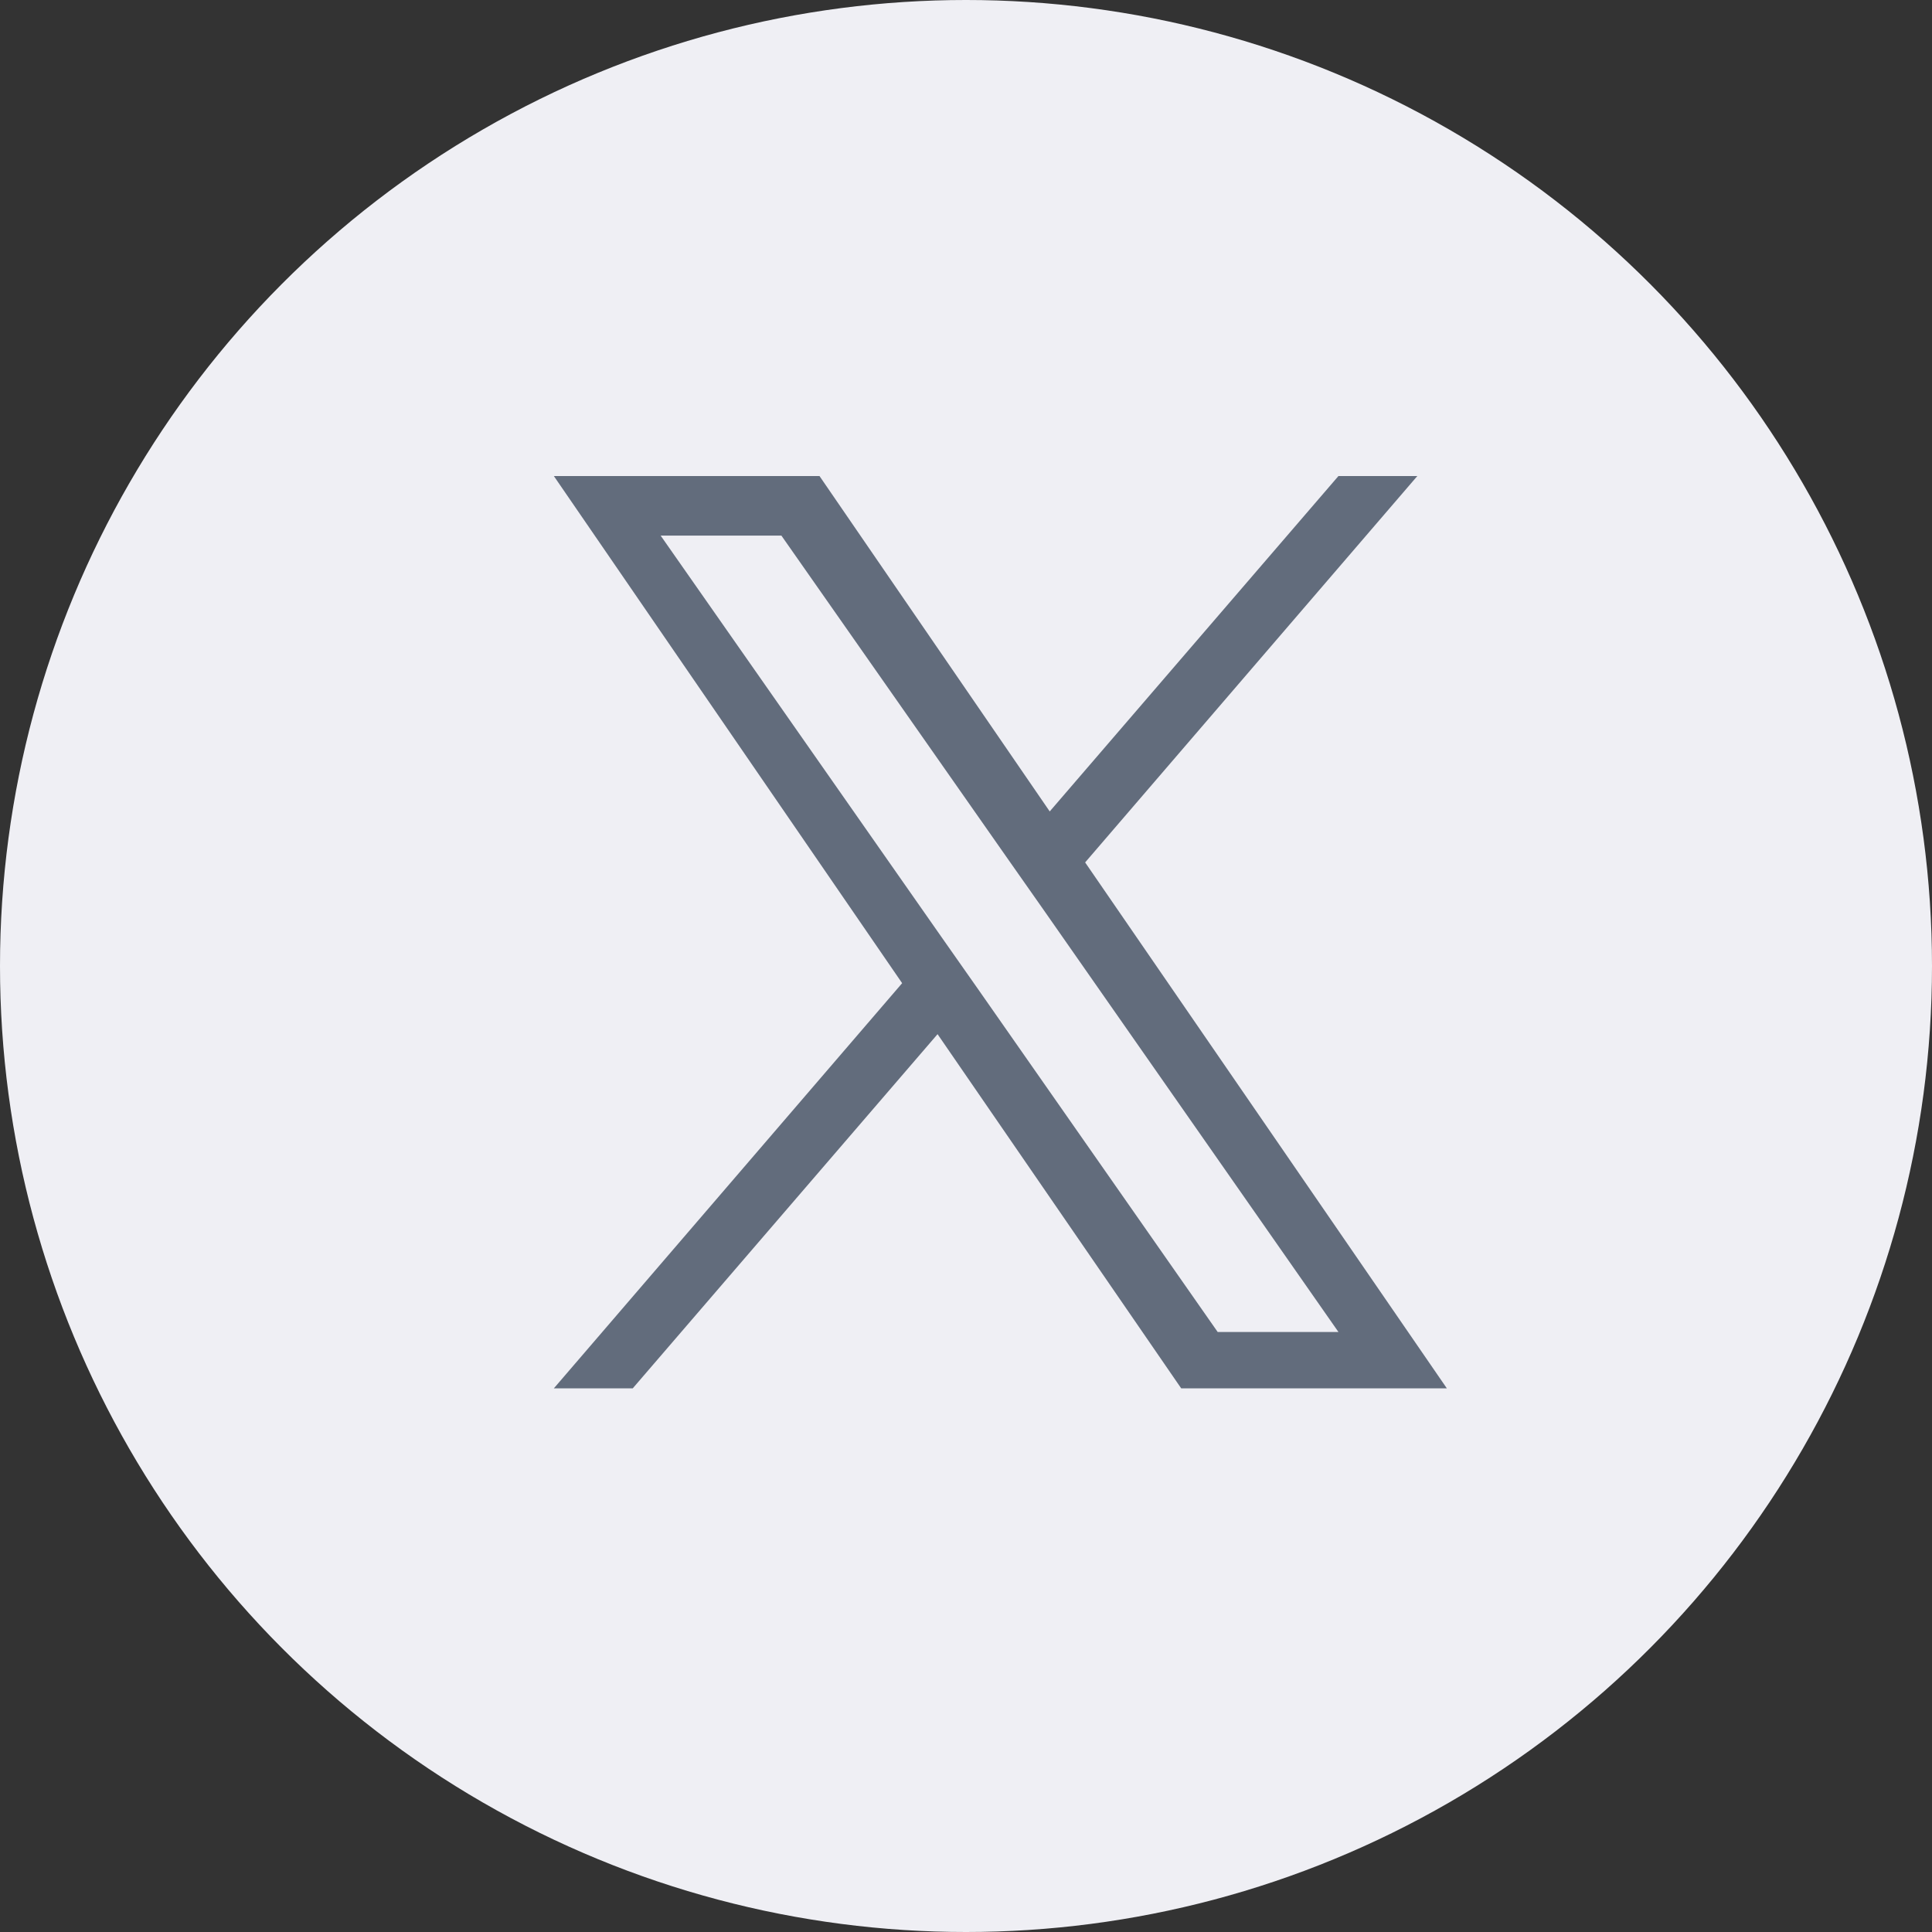
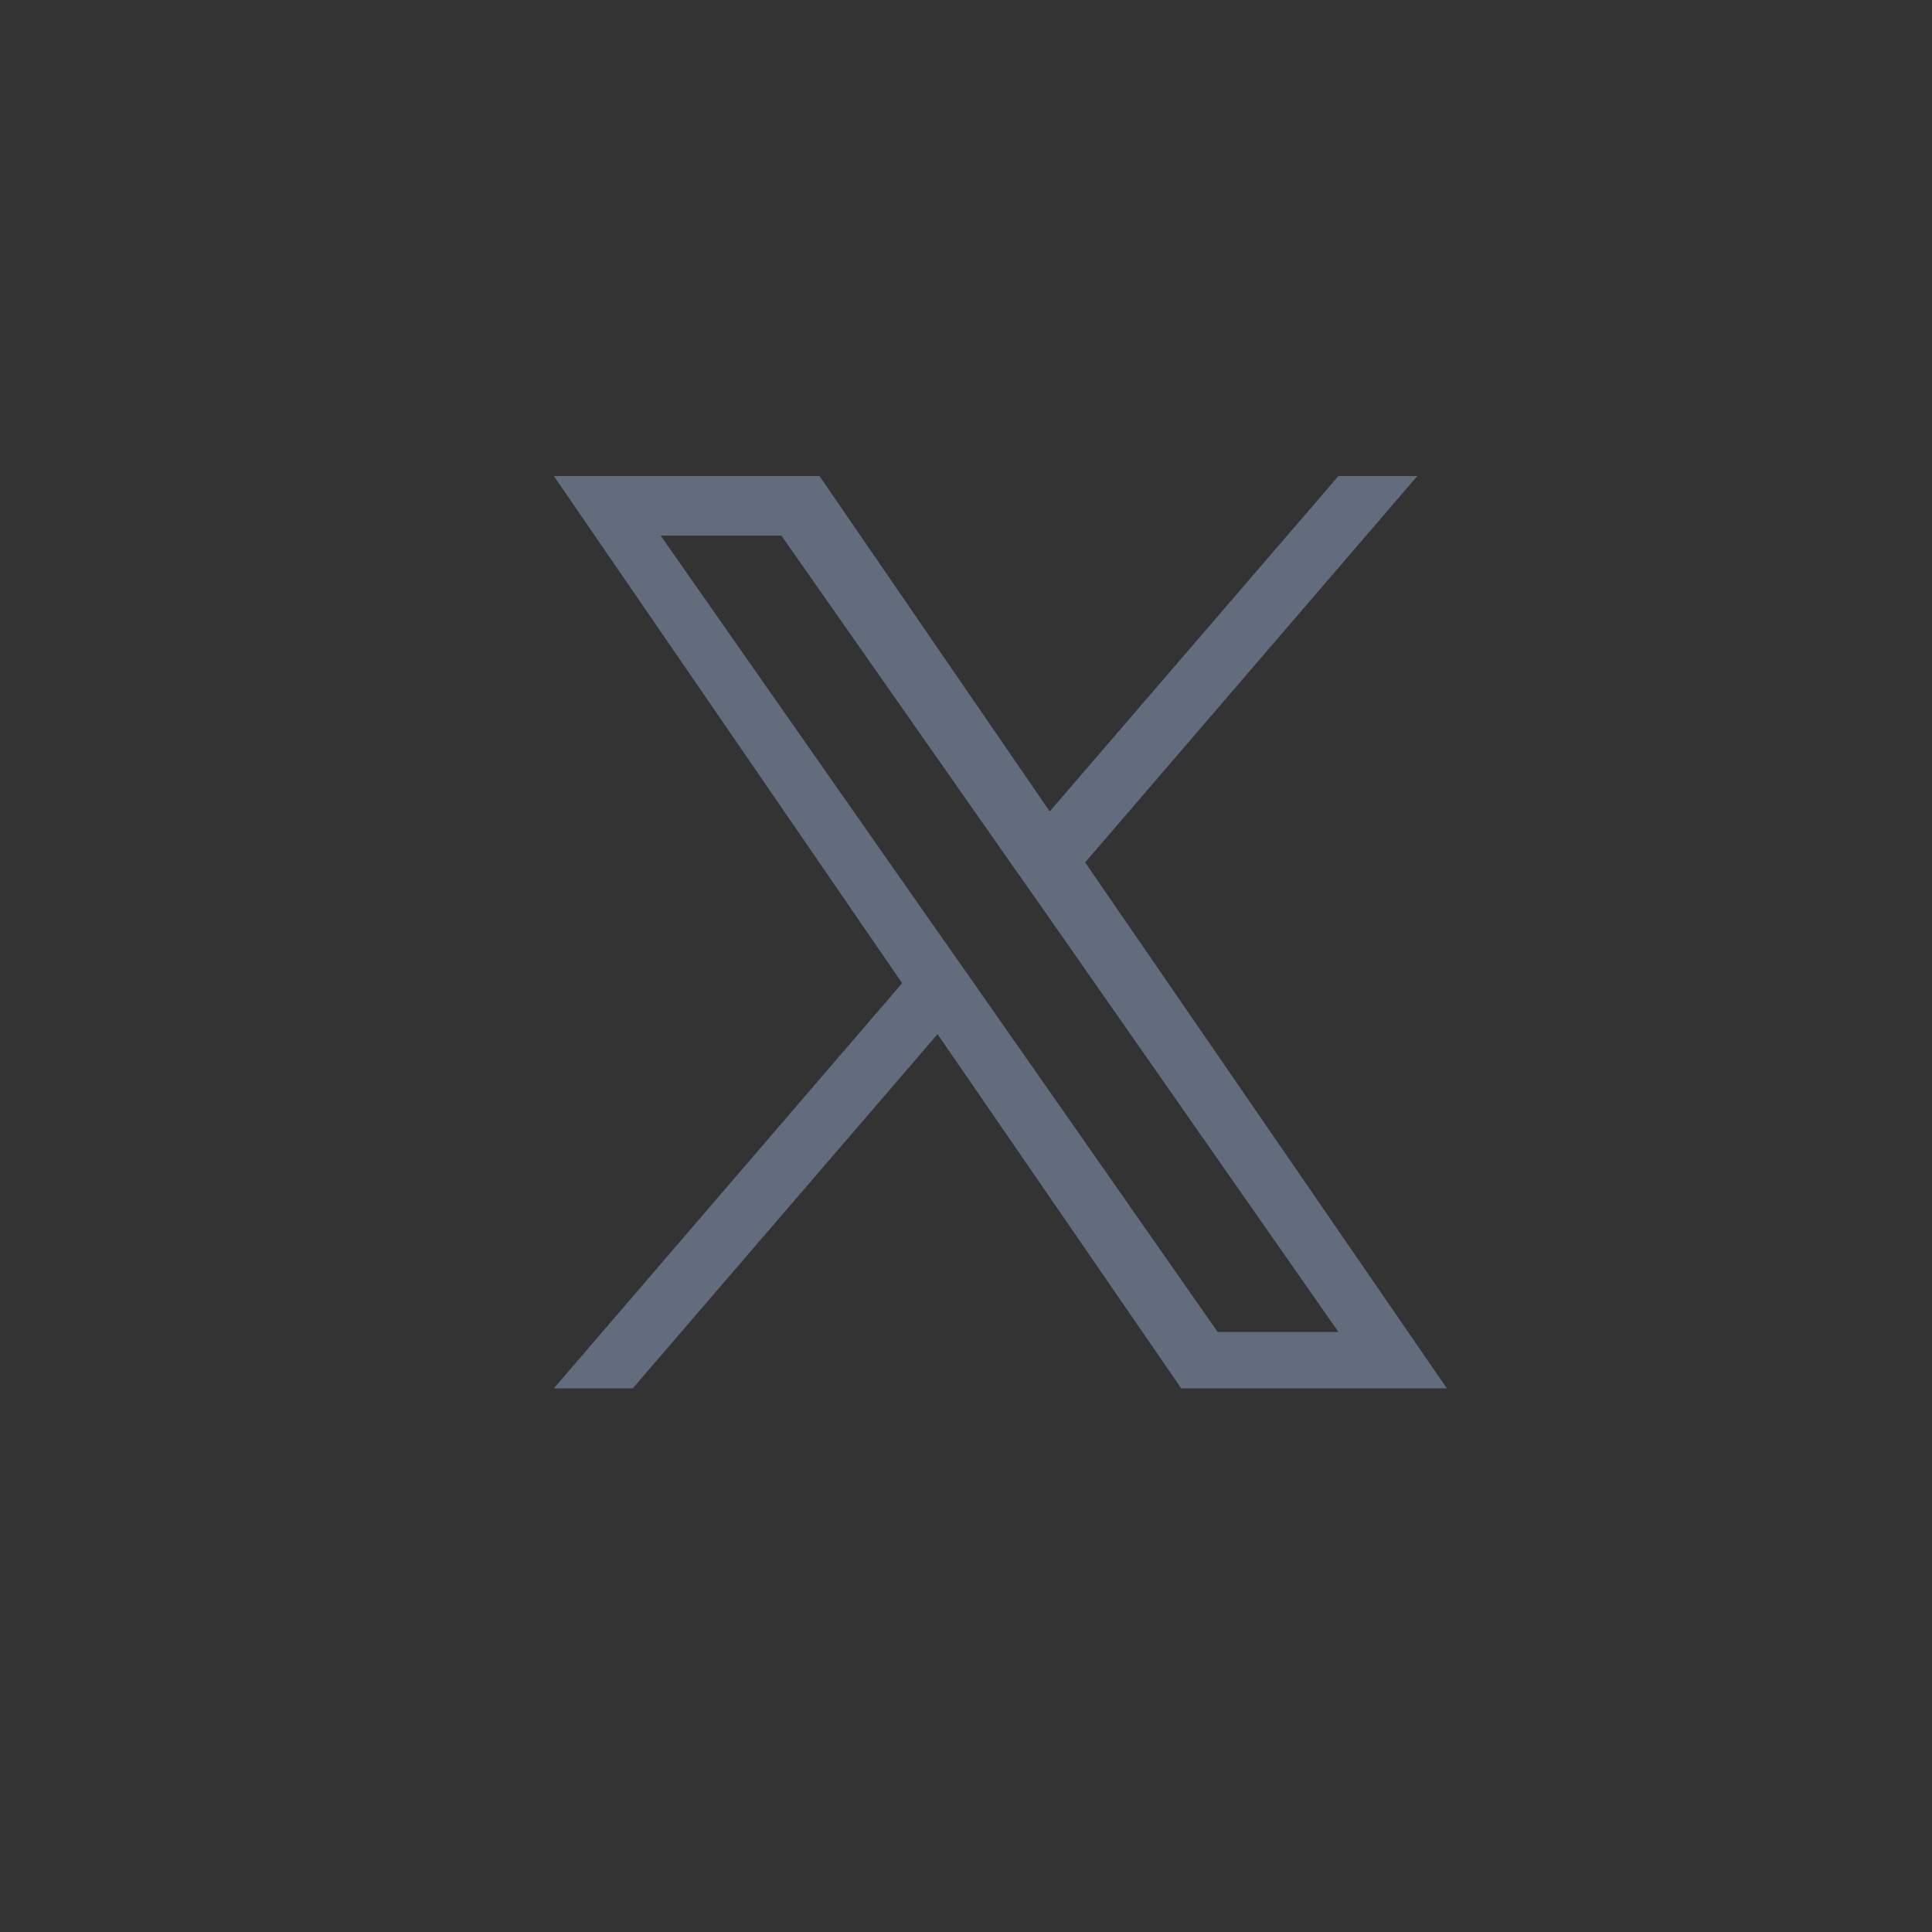
<svg xmlns="http://www.w3.org/2000/svg" id="_レイヤー_2" data-name="レイヤー 2" viewBox="0 0 36 36">
  <rect x="0" y="0" width="36" height="36" fill="#333333" stroke="none" />
  <defs>
    <style>
      .cls-1 {
        fill: #efeff4;
      }

      .cls-1, .cls-2 {
        stroke-width: 0px;
      }

      .cls-2 {
        fill: #626c7c;
      }
    </style>
  </defs>
  <g id="_デザイン" data-name="デザイン">
    <g>
-       <circle class="cls-1" cx="18" cy="18" r="18" />
      <path class="cls-2" d="m20.22,16.07l6.19-7.2h-1.47l-5.38,6.25-4.29-6.25h-4.95l6.49,9.45-6.49,7.55h1.47l5.68-6.6,4.54,6.6h4.95l-6.74-9.8h0Zm-2.01,2.34l-.66-.94-5.24-7.49h2.25l4.23,6.04.66.94,5.49,7.86h-2.25l-4.48-6.41h0Z" />
    </g>
  </g>
</svg>